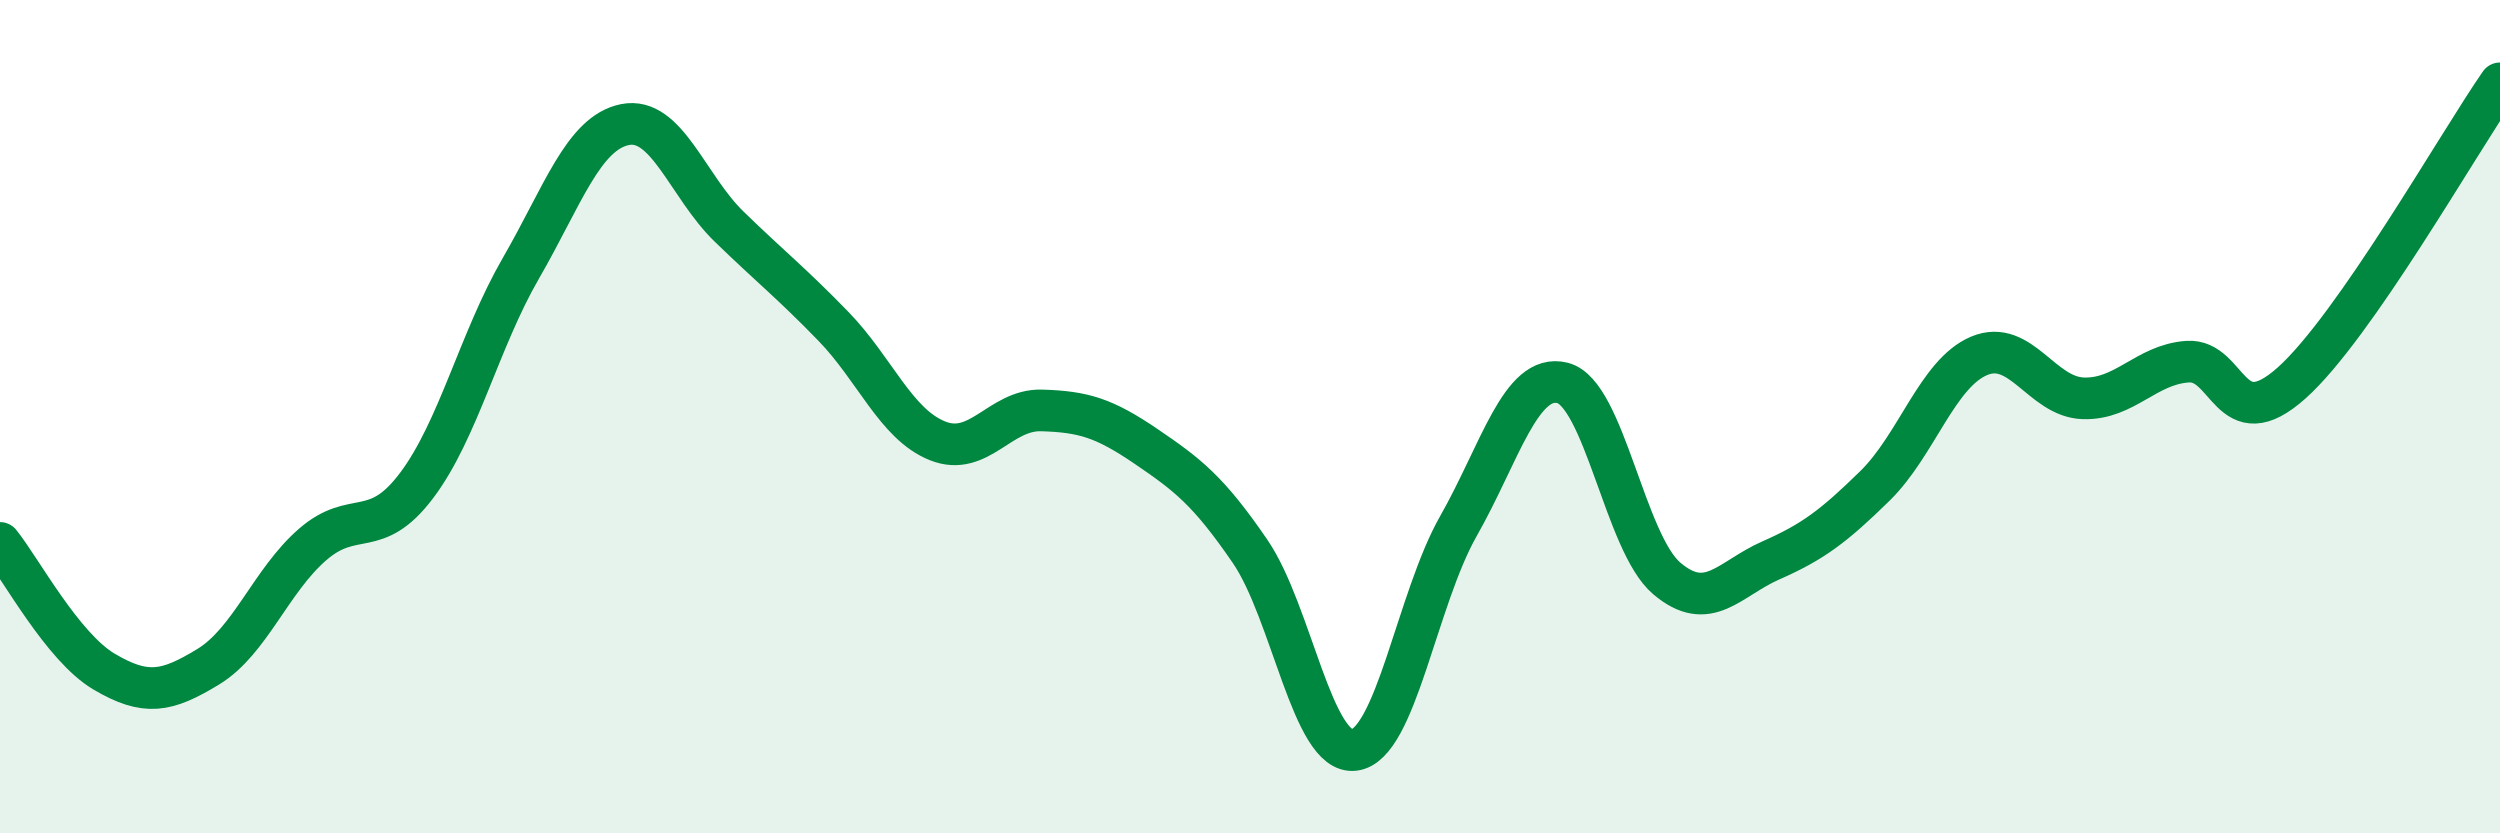
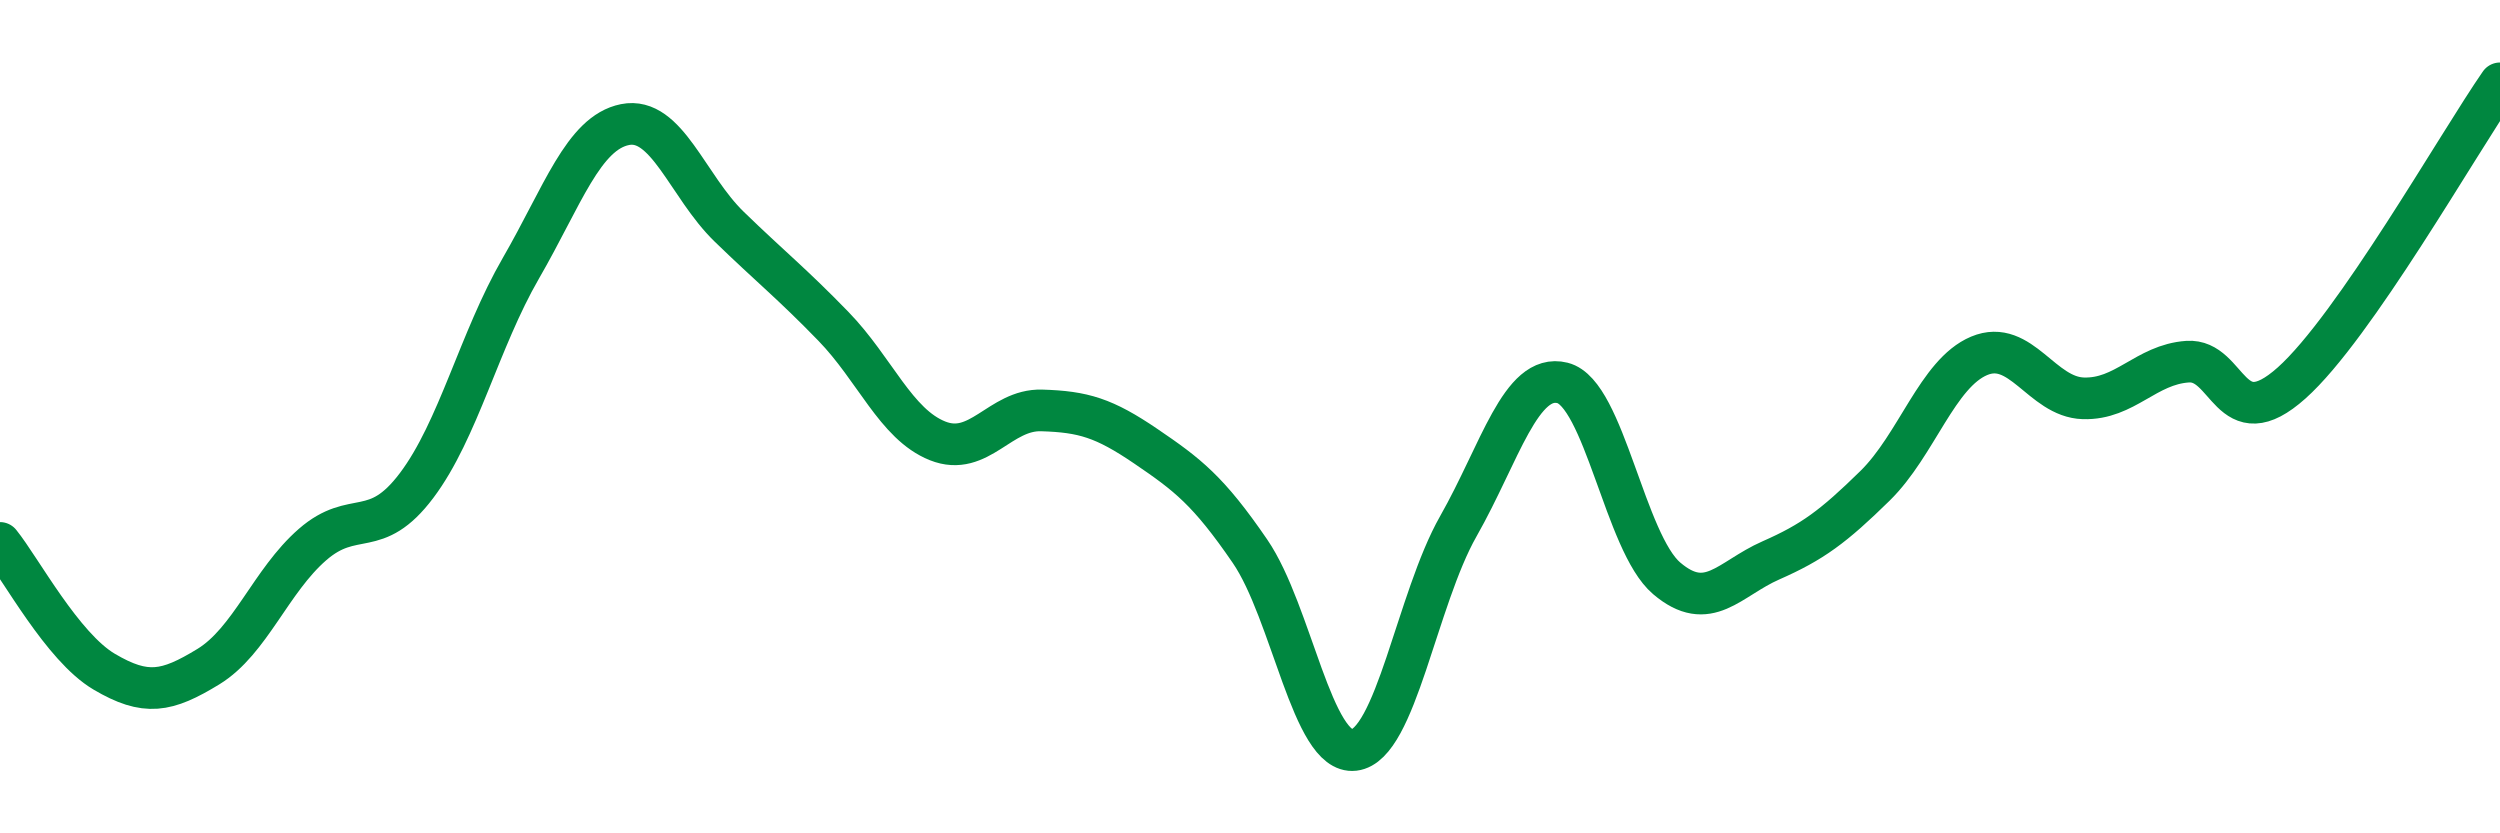
<svg xmlns="http://www.w3.org/2000/svg" width="60" height="20" viewBox="0 0 60 20">
-   <path d="M 0,13.03 C 0.5,13.65 1.5,15.53 2.5,16.12 C 3.5,16.71 4,16.61 5,16 C 6,15.39 6.5,13.94 7.5,13.07 C 8.5,12.2 9,12.98 10,11.65 C 11,10.32 11.5,8.17 12.5,6.44 C 13.5,4.71 14,3.19 15,2.99 C 16,2.79 16.5,4.47 17.5,5.44 C 18.5,6.41 19,6.8 20,7.83 C 21,8.86 21.5,10.18 22.5,10.58 C 23.5,10.98 24,9.82 25,9.85 C 26,9.88 26.5,10.03 27.5,10.71 C 28.5,11.39 29,11.77 30,13.23 C 31,14.69 31.5,18.12 32.5,18 C 33.5,17.88 34,14.39 35,12.63 C 36,10.87 36.5,8.94 37.5,9.19 C 38.5,9.44 39,13.03 40,13.88 C 41,14.73 41.5,13.89 42.5,13.45 C 43.5,13.01 44,12.64 45,11.66 C 46,10.68 46.5,8.96 47.5,8.54 C 48.5,8.12 49,9.53 50,9.56 C 51,9.59 51.5,8.75 52.5,8.68 C 53.5,8.61 53.5,10.53 55,9.19 C 56.5,7.85 59,3.44 60,2L60 20L0 20Z" fill="#008740" opacity="0.1" stroke-linecap="round" stroke-linejoin="round" />
  <path d="M 0,13.03 C 0.5,13.65 1.5,15.53 2.5,16.12 C 3.5,16.71 4,16.61 5,16 C 6,15.39 6.5,13.94 7.5,13.07 C 8.5,12.2 9,12.98 10,11.65 C 11,10.32 11.5,8.17 12.5,6.44 C 13.5,4.71 14,3.19 15,2.99 C 16,2.79 16.5,4.47 17.5,5.44 C 18.5,6.41 19,6.8 20,7.83 C 21,8.86 21.5,10.18 22.5,10.58 C 23.5,10.98 24,9.82 25,9.85 C 26,9.88 26.5,10.03 27.5,10.71 C 28.5,11.39 29,11.77 30,13.23 C 31,14.69 31.5,18.12 32.5,18 C 33.5,17.88 34,14.39 35,12.63 C 36,10.87 36.5,8.94 37.5,9.19 C 38.5,9.44 39,13.03 40,13.88 C 41,14.73 41.5,13.89 42.5,13.45 C 43.5,13.01 44,12.64 45,11.66 C 46,10.68 46.5,8.96 47.5,8.54 C 48.5,8.12 49,9.53 50,9.56 C 51,9.59 51.5,8.75 52.5,8.68 C 53.5,8.61 53.5,10.53 55,9.19 C 56.5,7.85 59,3.44 60,2" stroke="#008740" stroke-width="1" fill="none" stroke-linecap="round" stroke-linejoin="round" />
</svg>